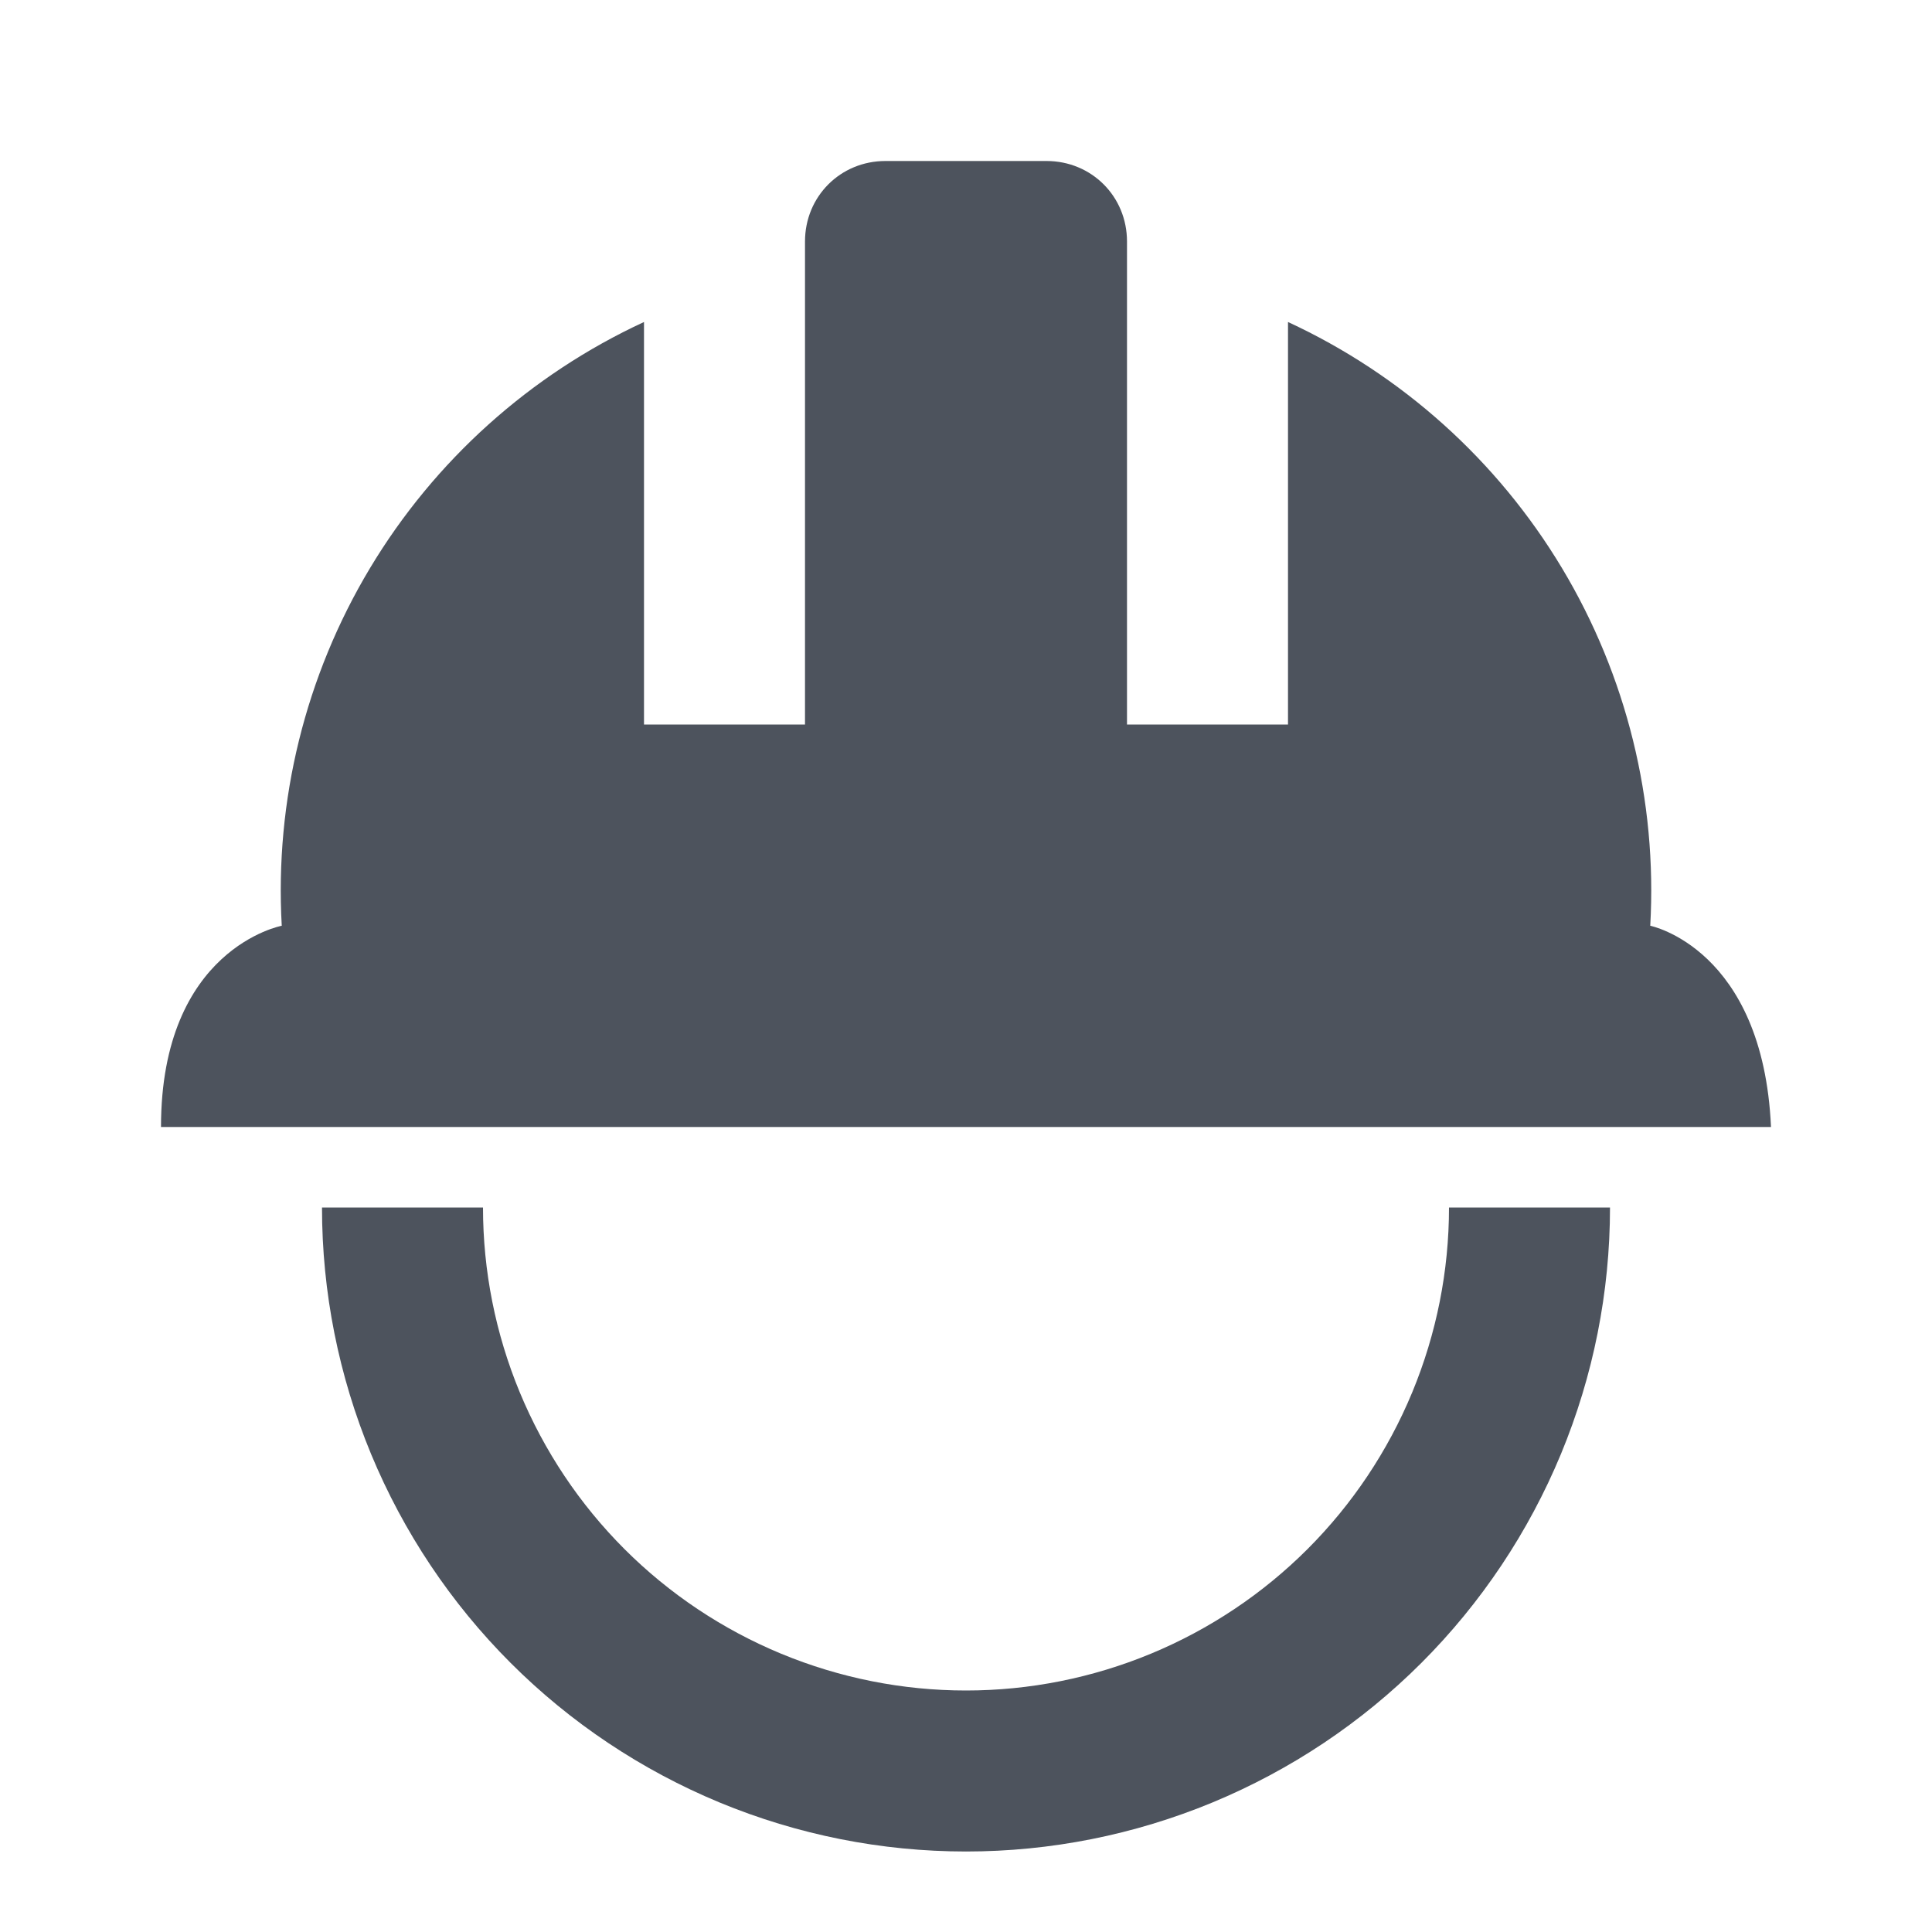
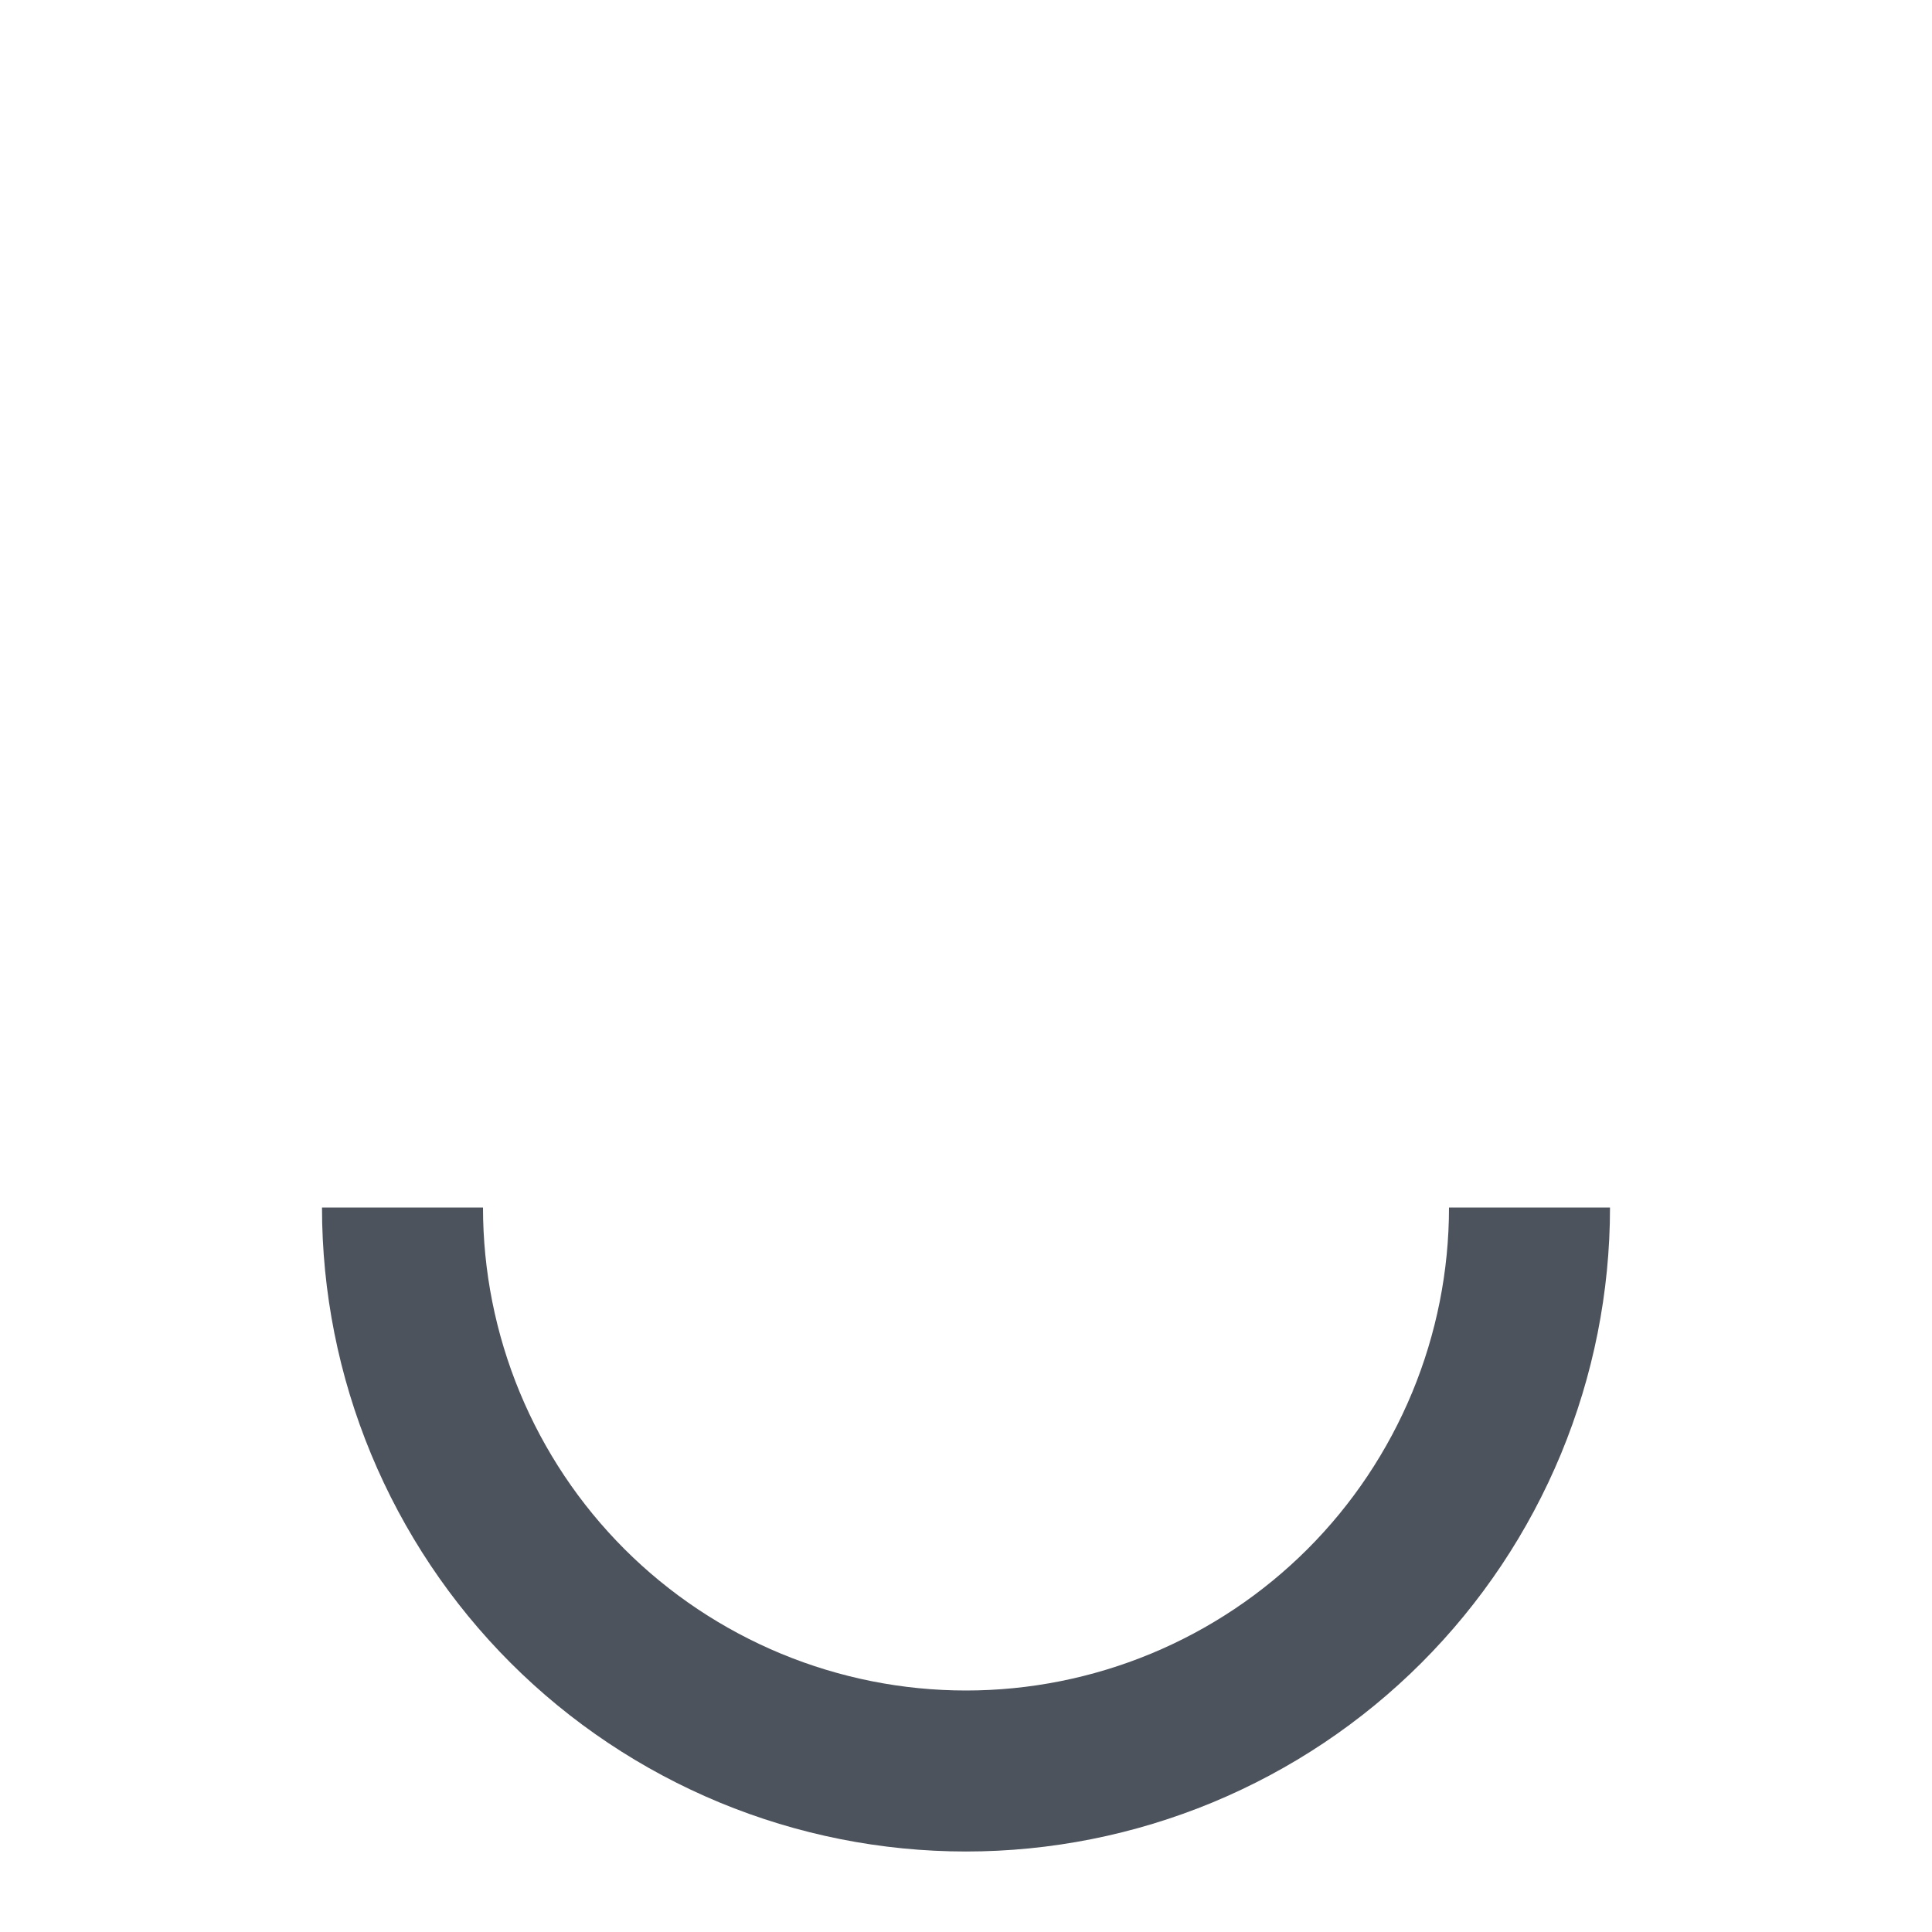
<svg xmlns="http://www.w3.org/2000/svg" width="24" height="24" viewBox="0 0 24 24" fill="none">
-   <path d="M13 2C13.56 2 14 2.44 14 3V9H16V4C17.415 4.655 18.601 5.72 19.404 7.058C20.206 8.395 20.588 9.943 20.5 11.5C20.5 11.5 21.9 11.78 22 14H2C2 11.78 3.5 11.5 3.5 11.5C3.412 9.943 3.794 8.395 4.596 7.058C5.399 5.72 6.585 4.655 8 4V9H10V3C10 2.44 10.44 2 11 2" fill="#4D535D" />
  <path d="M19 15C19 15.919 18.819 16.829 18.467 17.679C18.115 18.528 17.6 19.3 16.95 19.95C16.3 20.6 15.528 21.115 14.679 21.467C13.829 21.819 12.919 22 12 22C11.081 22 10.171 21.819 9.321 21.467C8.472 21.115 7.7 20.6 7.05 19.95C6.4 19.3 5.885 18.528 5.533 17.679C5.181 16.829 5 15.919 5 15" stroke="#4D535D" stroke-width="2" />
</svg>